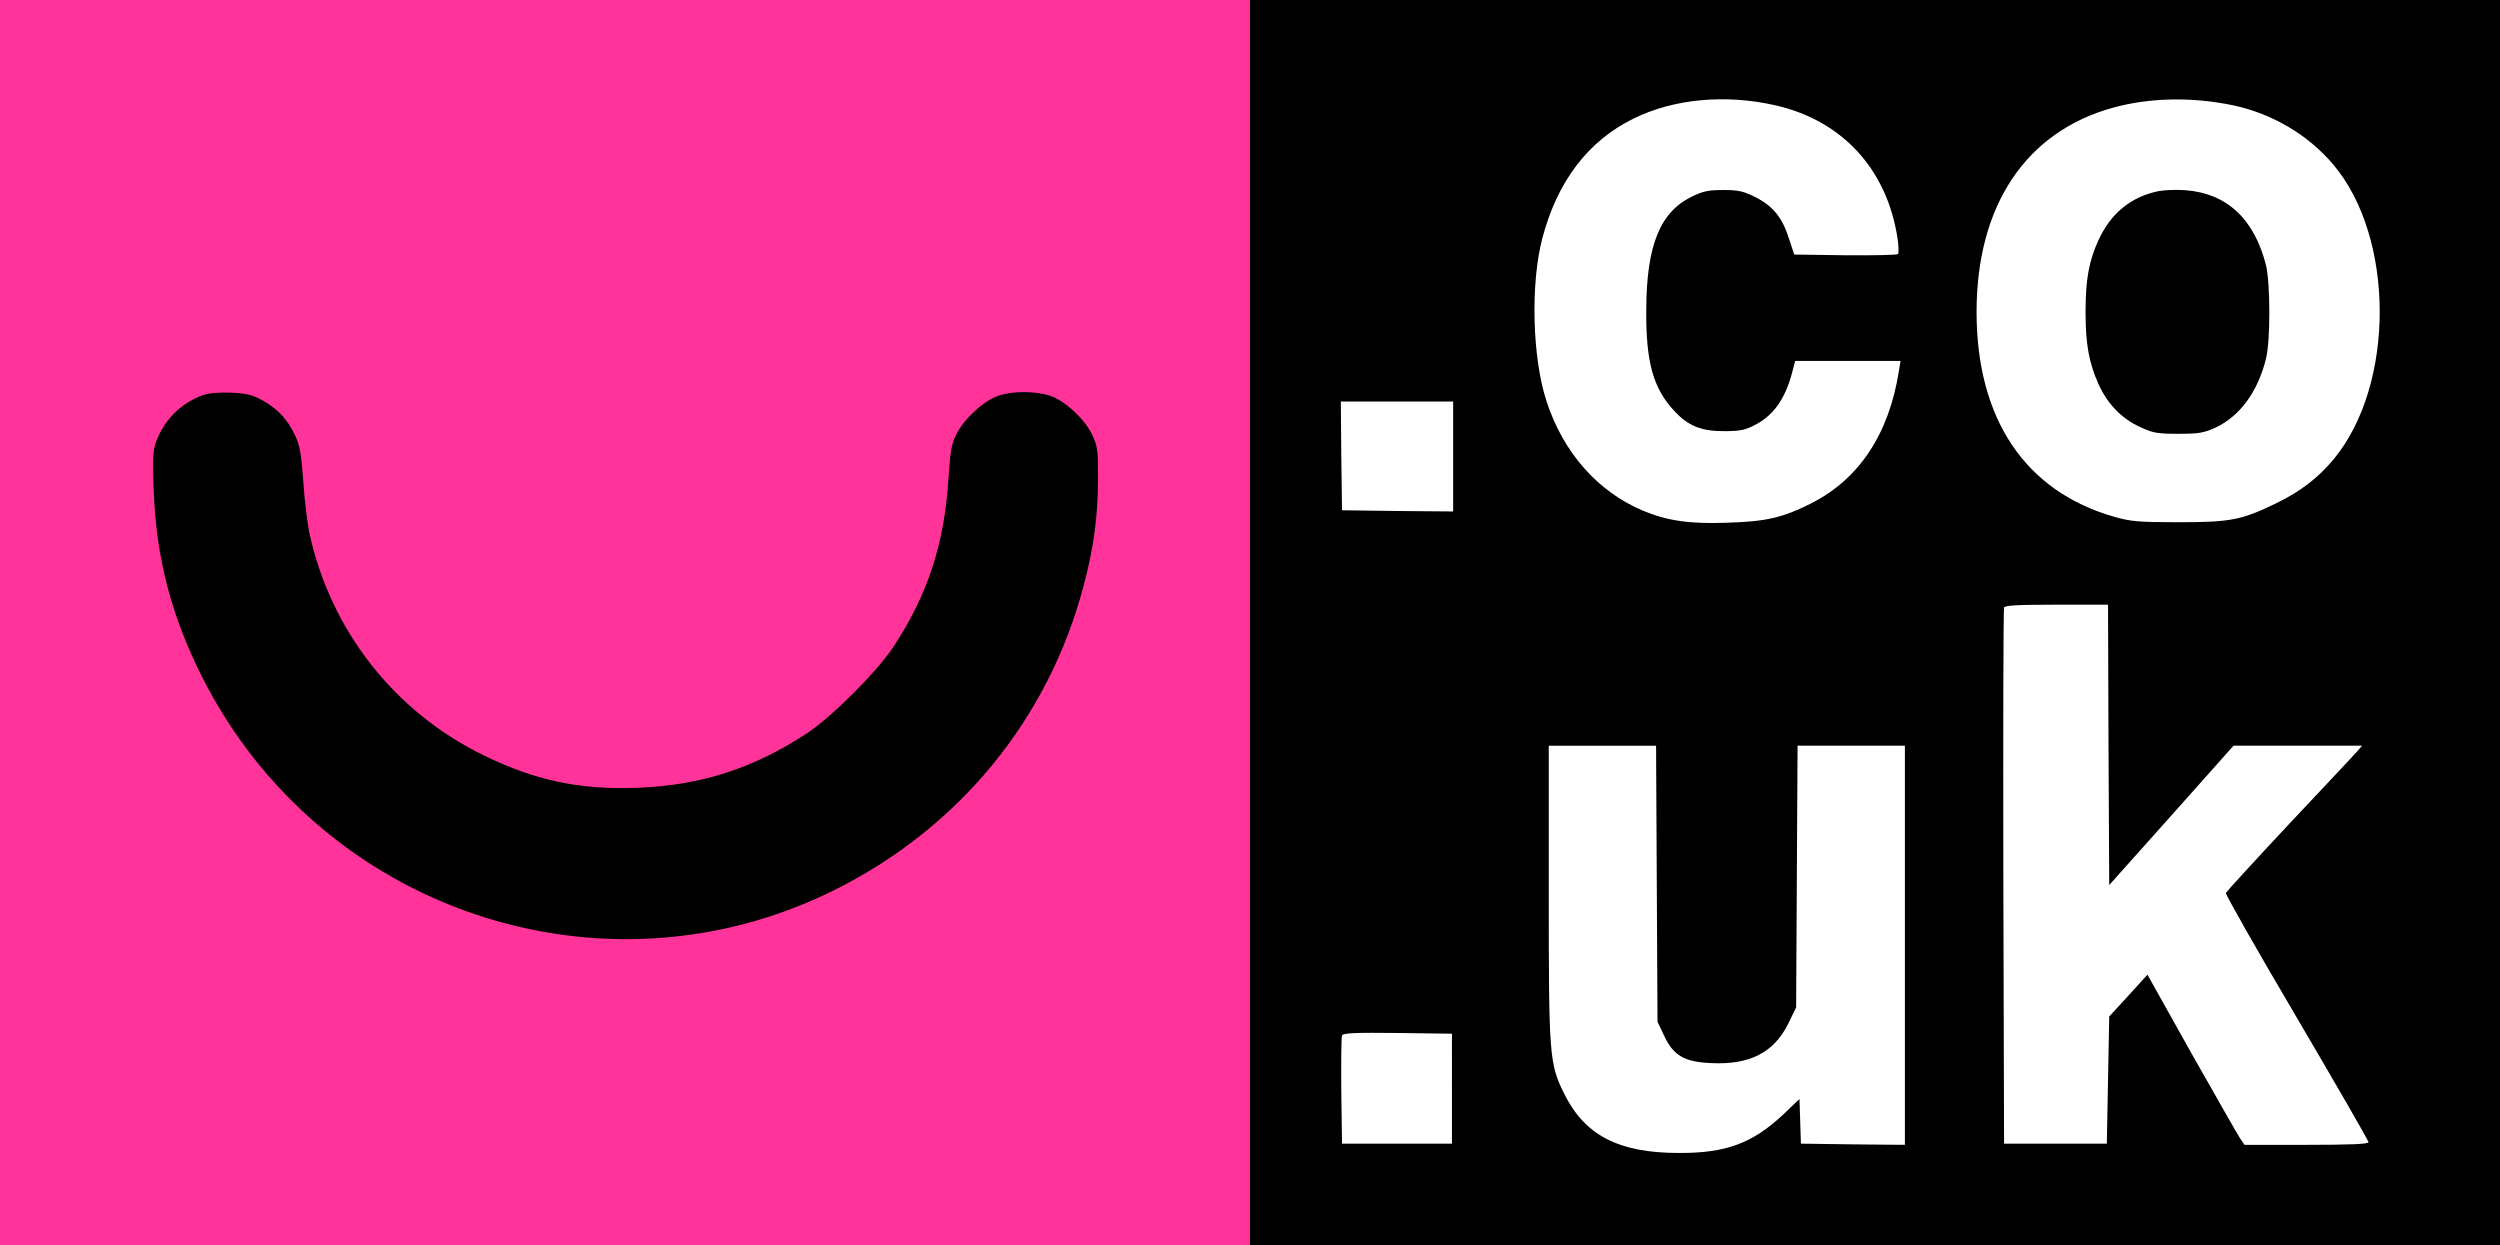
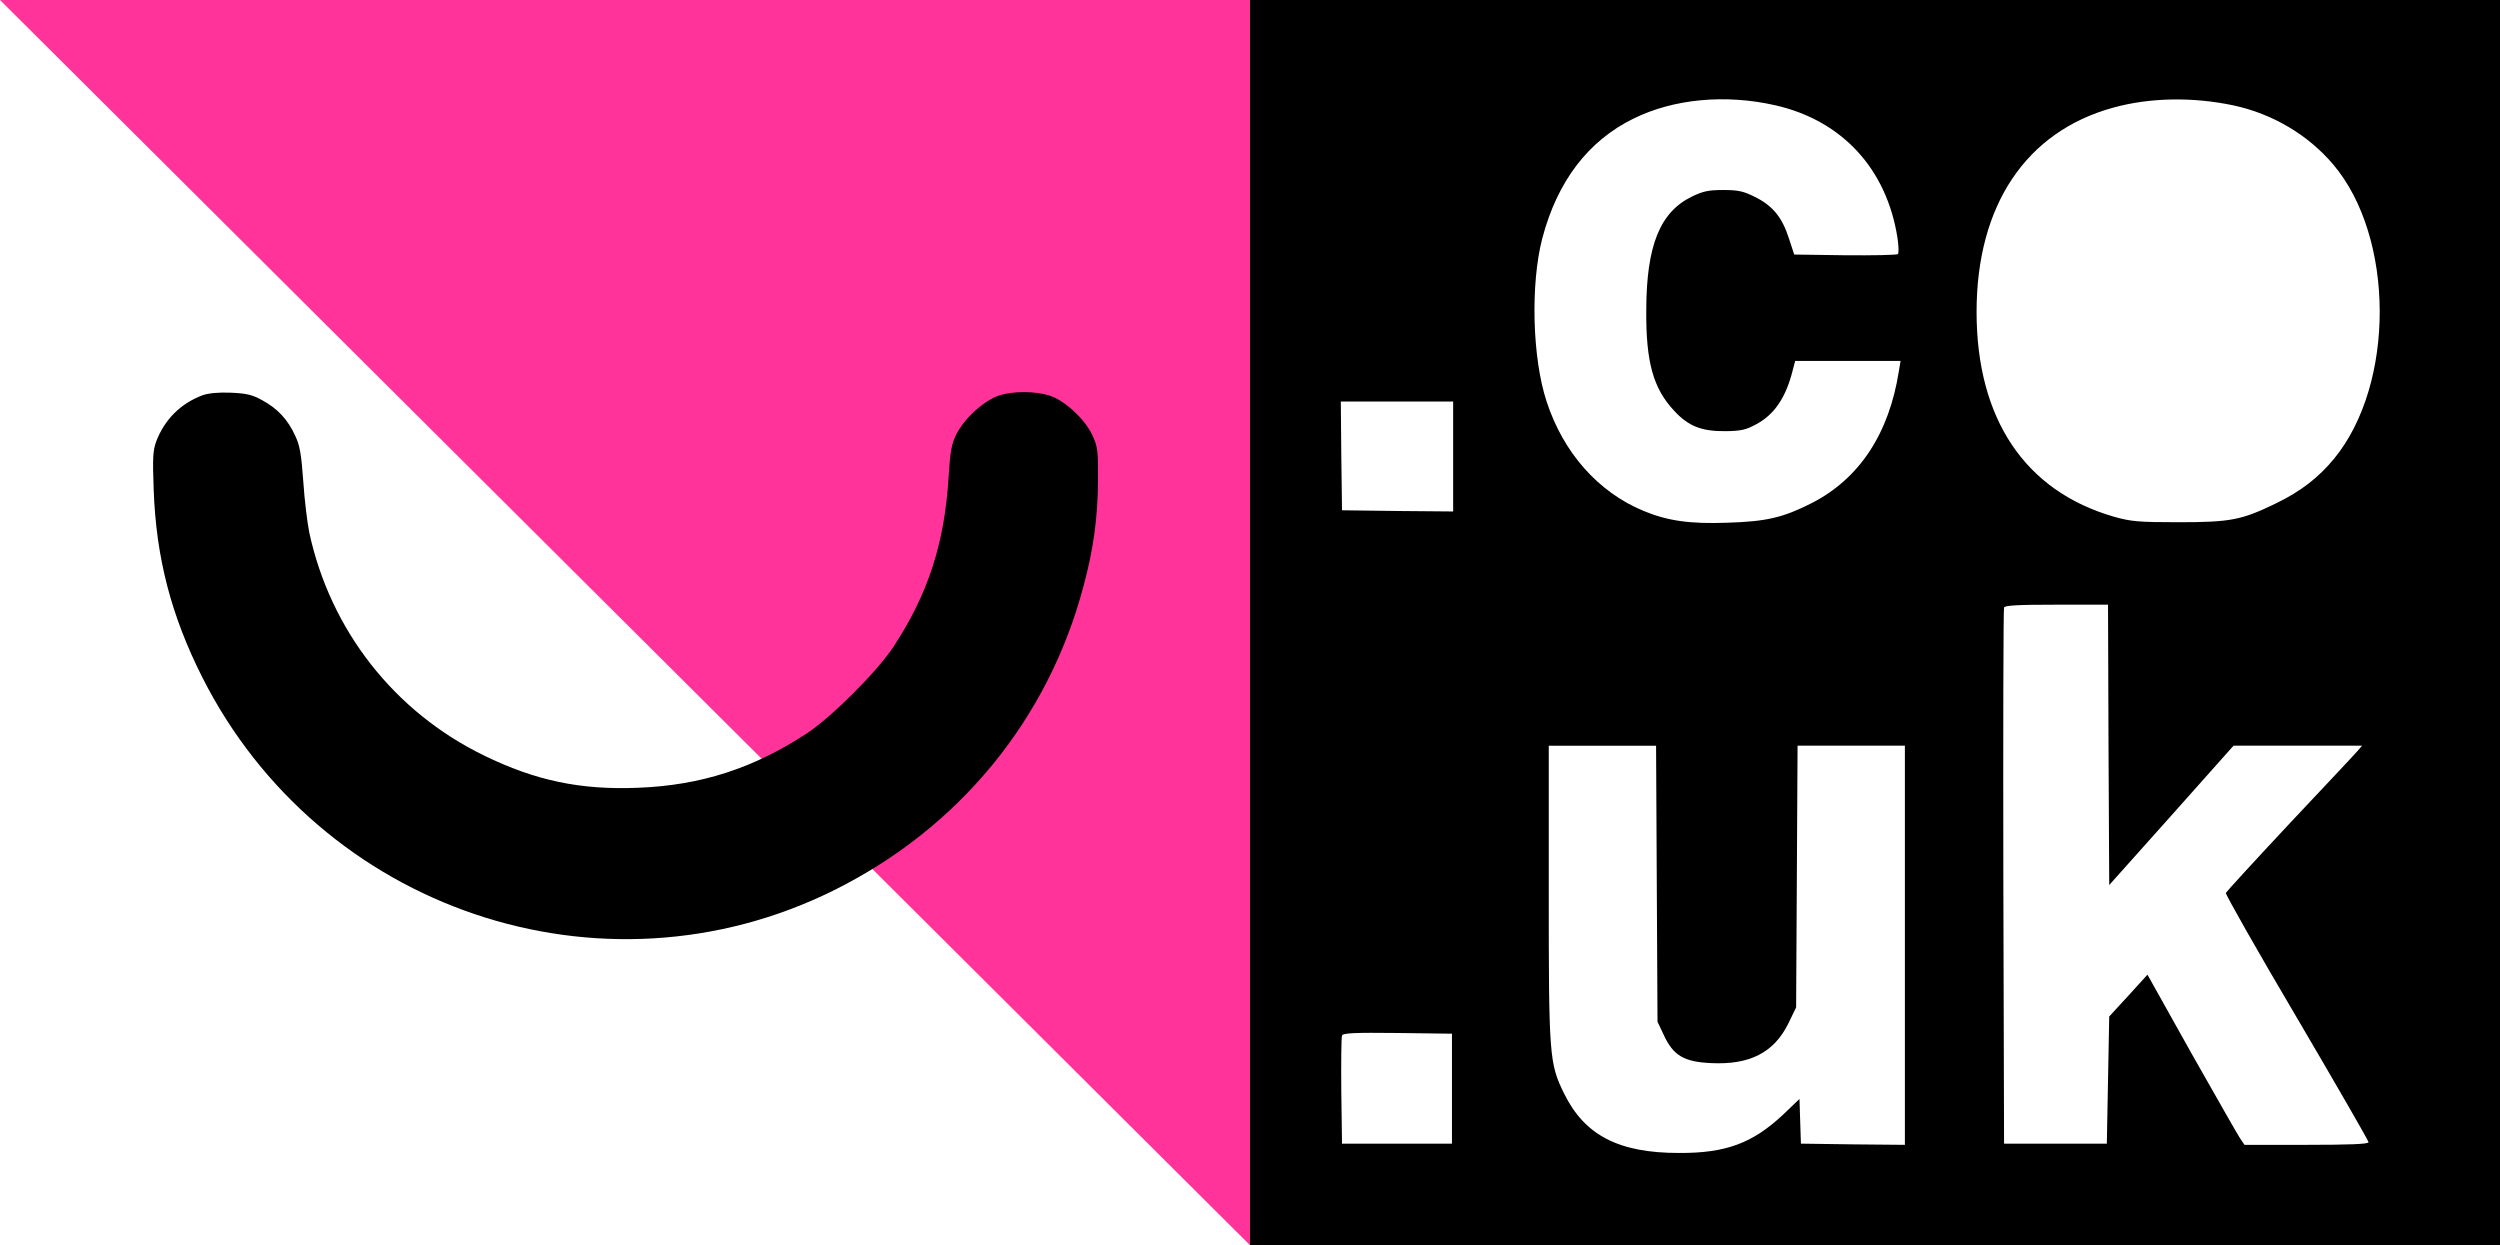
<svg xmlns="http://www.w3.org/2000/svg" enable-background="new 0 0 1046 521" viewBox="0 0 1046 521">
-   <path d="m0 0h523v521h-523z" fill="#f39" />
+   <path d="m0 0h523v521z" fill="#f39" />
  <g transform="matrix(.1 0 0 -.1 0 521)">
    <path d="m5230 2605v-2605h2615 2615v2605 2605h-2615-2615zm2200 2164c278-64 464-266 509-554 5-33 6-63 2-68-4-4-103-6-221-5l-213 3-22 67c-28 88-67 136-140 173-50 25-71 30-135 30-62 0-85-5-132-28-133-65-189-205-190-472-2-220 29-330 117-424 60-65 115-86 216-85 63 1 84 5 129 30 74 40 122 111 150 222l11 42h220 221l-7-42c-41-262-165-451-365-553-120-61-190-77-352-82-158-6-252 8-353 50-189 79-334 243-404 457-60 182-68 491-18 683 63 239 192 408 382 501 168 83 386 103 595 55zm1915 0c163-35 312-123 417-247 258-304 260-919 4-1231-65-79-140-137-241-186-146-71-191-80-410-80-169 0-199 3-270 23-372 107-575 409-575 857 0 446 207 755 573 855 153 42 331 45 502 9zm-3265-1469v-230l-232 2-233 3-3 228-2 227h235 235zm2742-1206 3-587 260 291 260 292h269 269l-19-22c-10-12-138-148-283-302-145-155-265-286-268-292-2-6 131-241 297-522 165-281 300-515 300-521 0-8-82-11-259-11h-260l-19 28c-10 15-101 175-203 355l-184 329-80-88-80-87-5-266-5-266h-215-215l-3 1115c-1 613 0 1121 3 1128 3 9 57 12 220 12h215zm-1890-581 3-578 27-57c39-84 84-111 197-116 162-8 263 44 323 165l33 68 3 547 3 548h224 225v-835-835l-217 2-218 3-3 93-3 94-69-66c-127-119-239-161-435-160-253 0-395 74-481 249-62 126-64 157-64 841v614h225 224zm-857-858v-230h-230-230l-3 220c-1 121 0 225 3 232 3 11 53 13 232 11l228-3z" />
-     <path d="m9030 4410c-115-24-199-93-250-205-40-87-54-164-54-300 0-135 14-212 54-302 38-83 96-144 173-179 55-26 73-29 162-29 86 0 107 4 155 26 102 48 177 150 211 289 19 74 18 317 0 390-49 194-164 301-336 314-38 3-90 1-115-4z" />
    <path d="m847 3556c-91-34-158-101-193-192-14-38-16-68-11-202 10-285 73-527 203-785 492-975 1671-1373 2641-893 525 260 900 717 1047 1276 41 152 59 285 60 435 1 127-1 145-23 193-30 66-113 144-177 166-61 20-157 21-217 0-61-21-141-94-174-158-22-43-27-71-34-181-17-279-86-490-230-710-68-104-260-296-364-364-223-146-443-217-705-227-241-10-430 30-645 135-376 183-643 525-731 933-8 40-20 136-25 213-8 111-14 150-33 190-31 69-74 115-138 150-43 24-67 29-133 32-52 2-93-2-118-11z" />
  </g>
</svg>